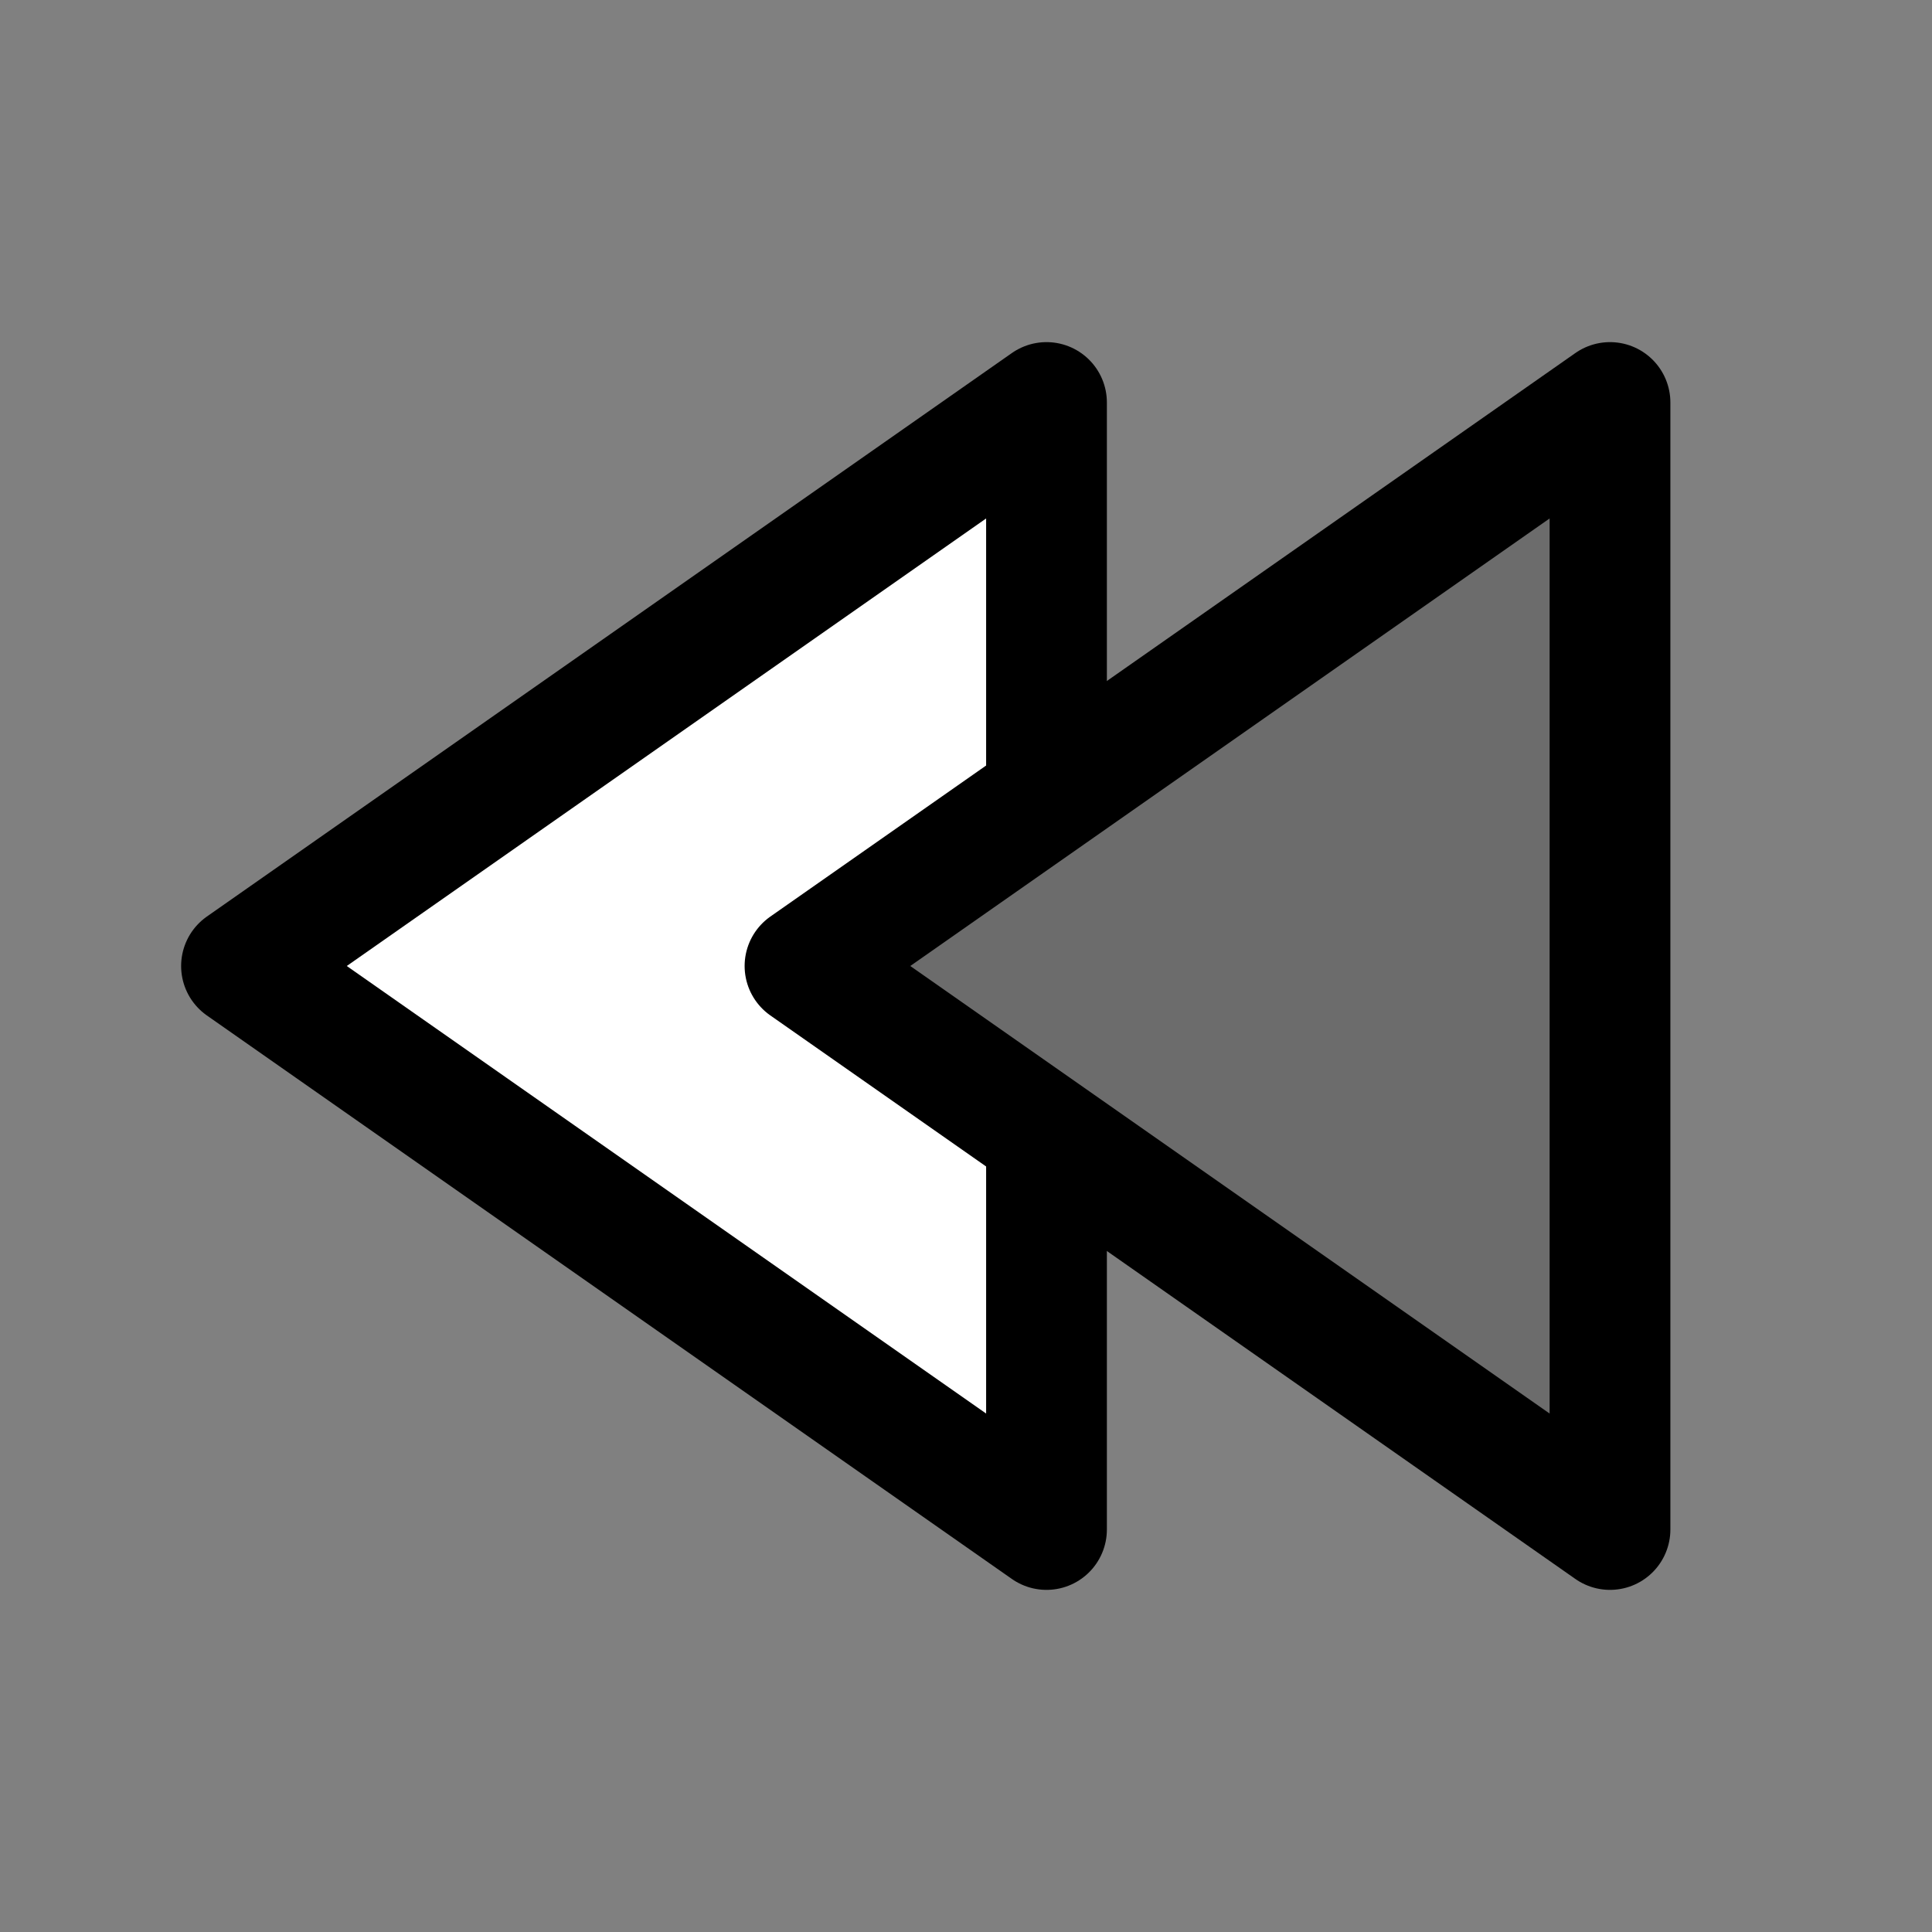
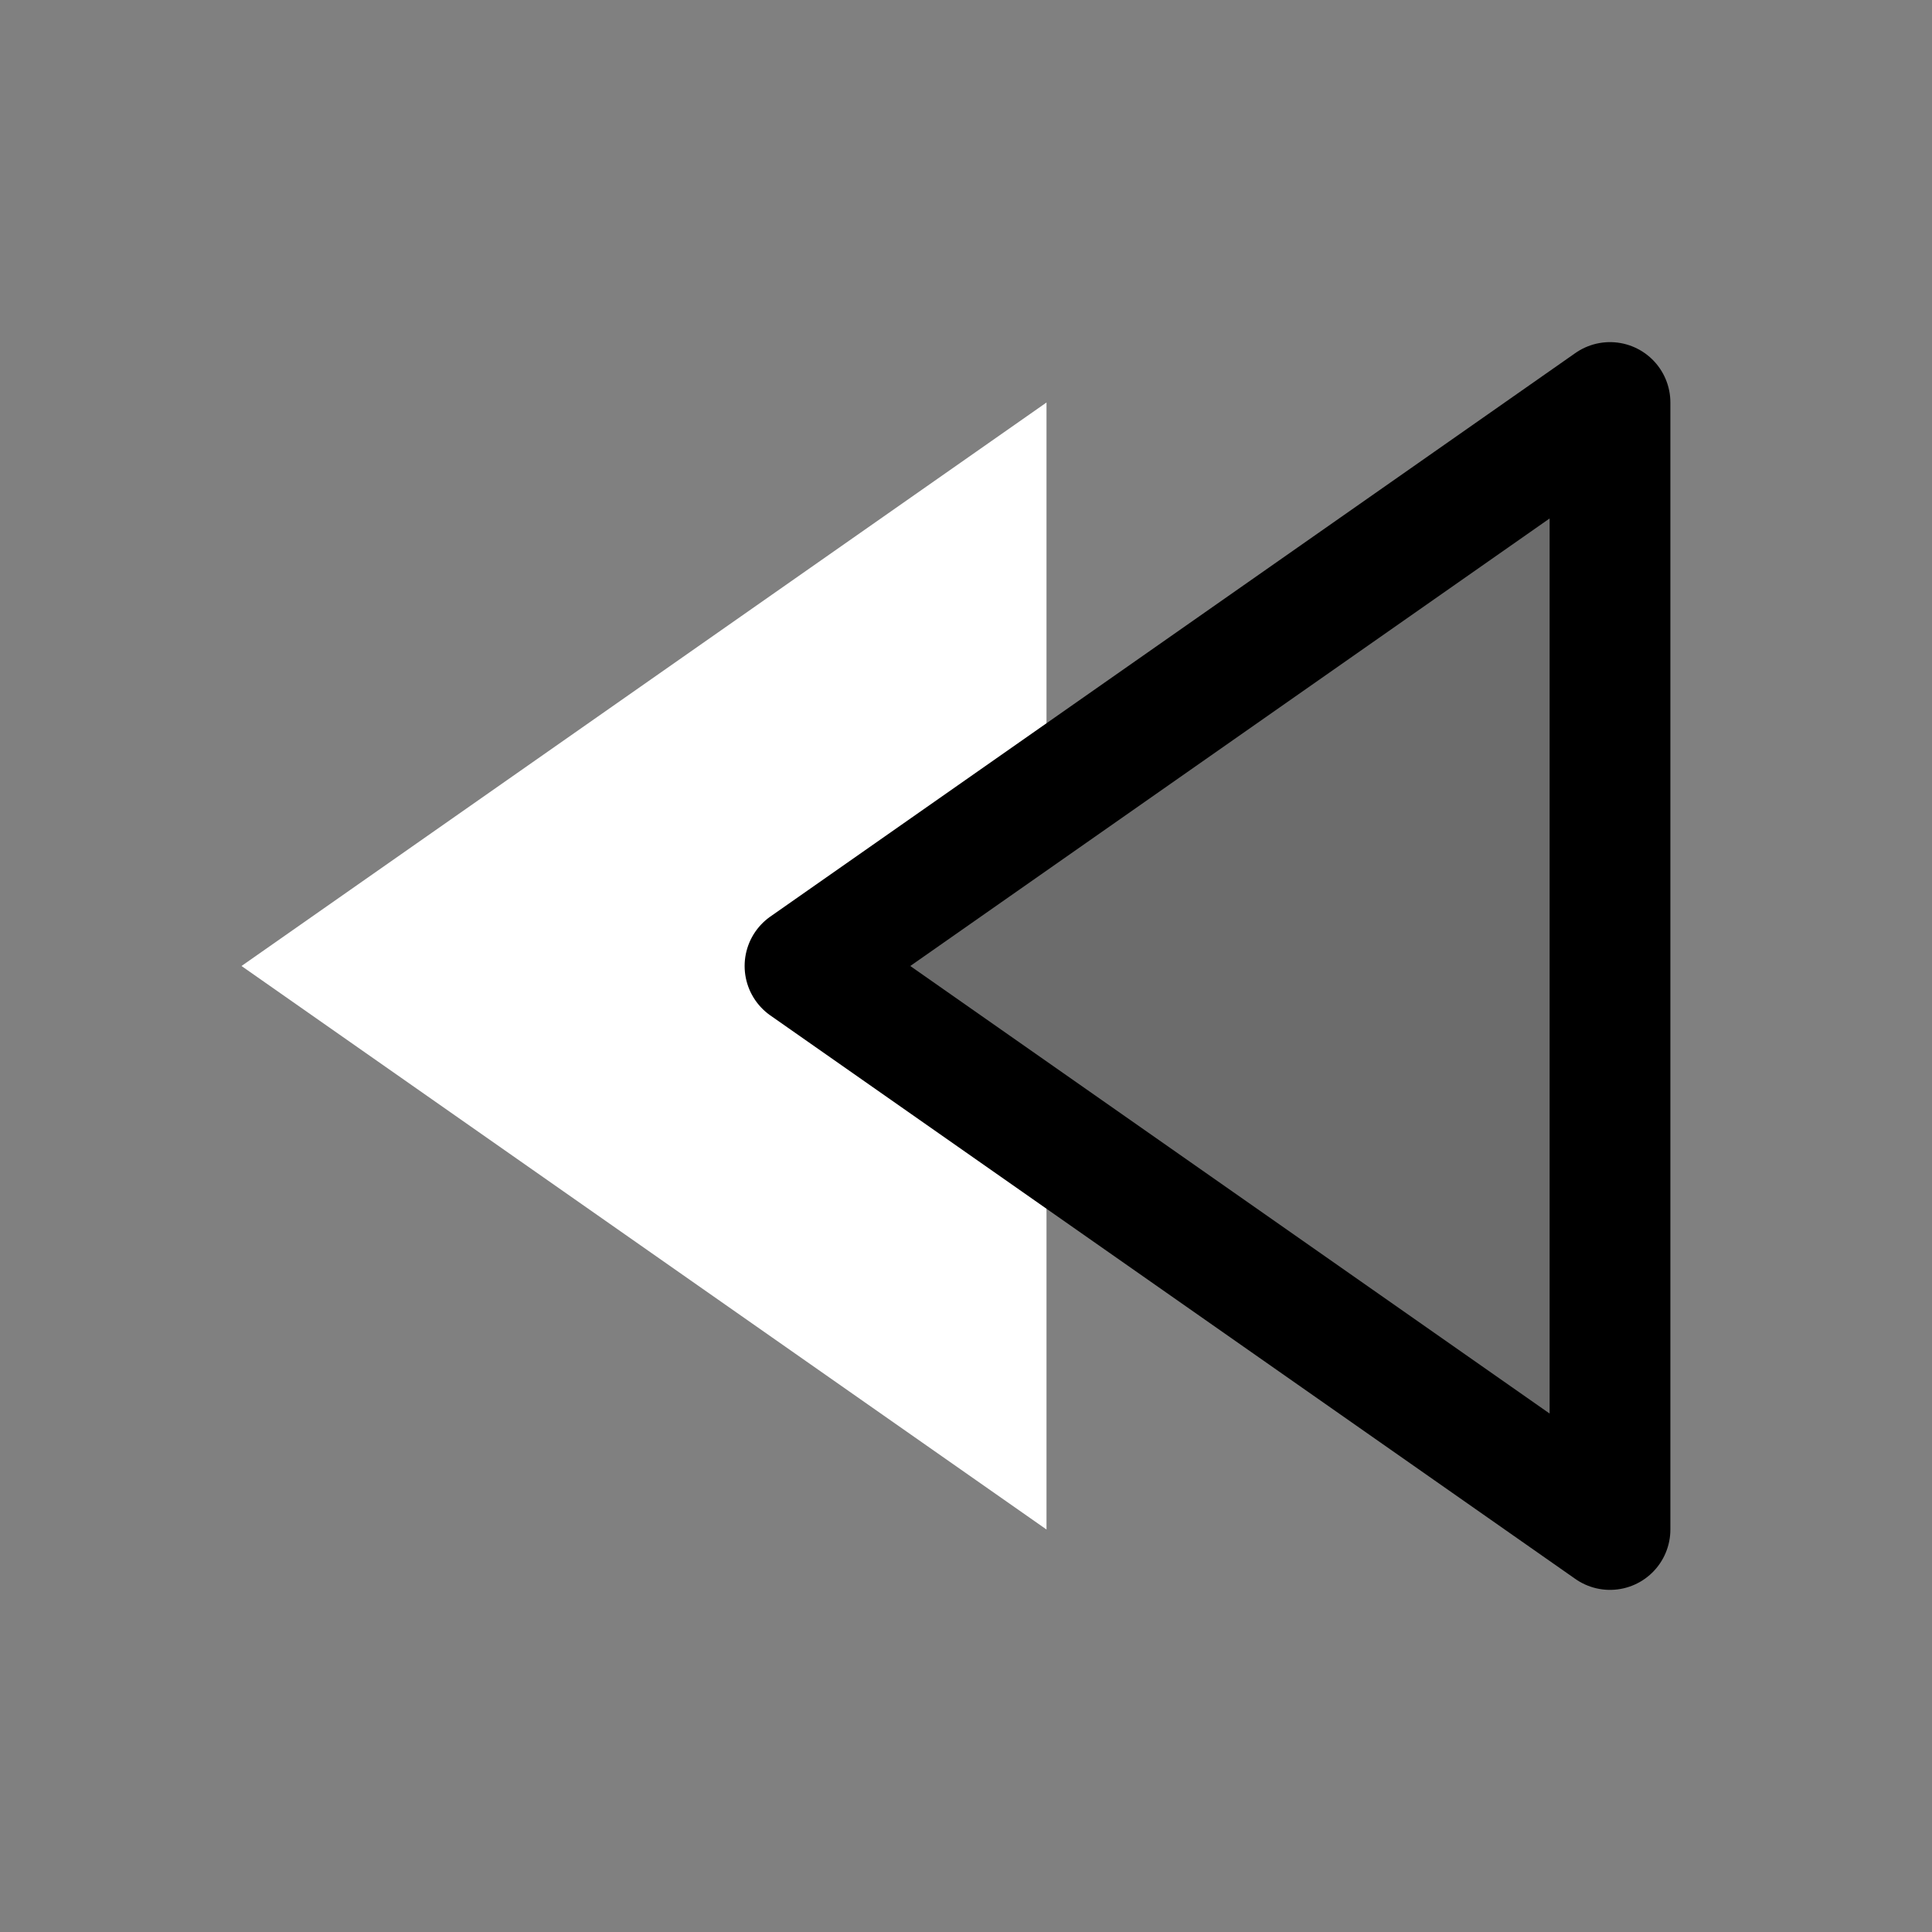
<svg xmlns="http://www.w3.org/2000/svg" width="800px" height="800px" viewBox="0 0 24 24" fill="none">
  <rect x="0" y="0" width="24" height="24" fill="#808080" stroke="none" />
  <path d="M13 5 3 12l10 7v-4.867L10 12l3-2.313V5Z" fill="#ffffff" />
-   <path d="M13 9.688V5L3 12l10 7v-4.867" stroke="#000000" stroke-width="1.5" stroke-linecap="round" stroke-linejoin="round" />
  <path d="m20 5-10 7 10 7V5Z" fill="#000000" fill-opacity=".16" stroke="#000000" stroke-width="1.5" stroke-linejoin="round" />
</svg>